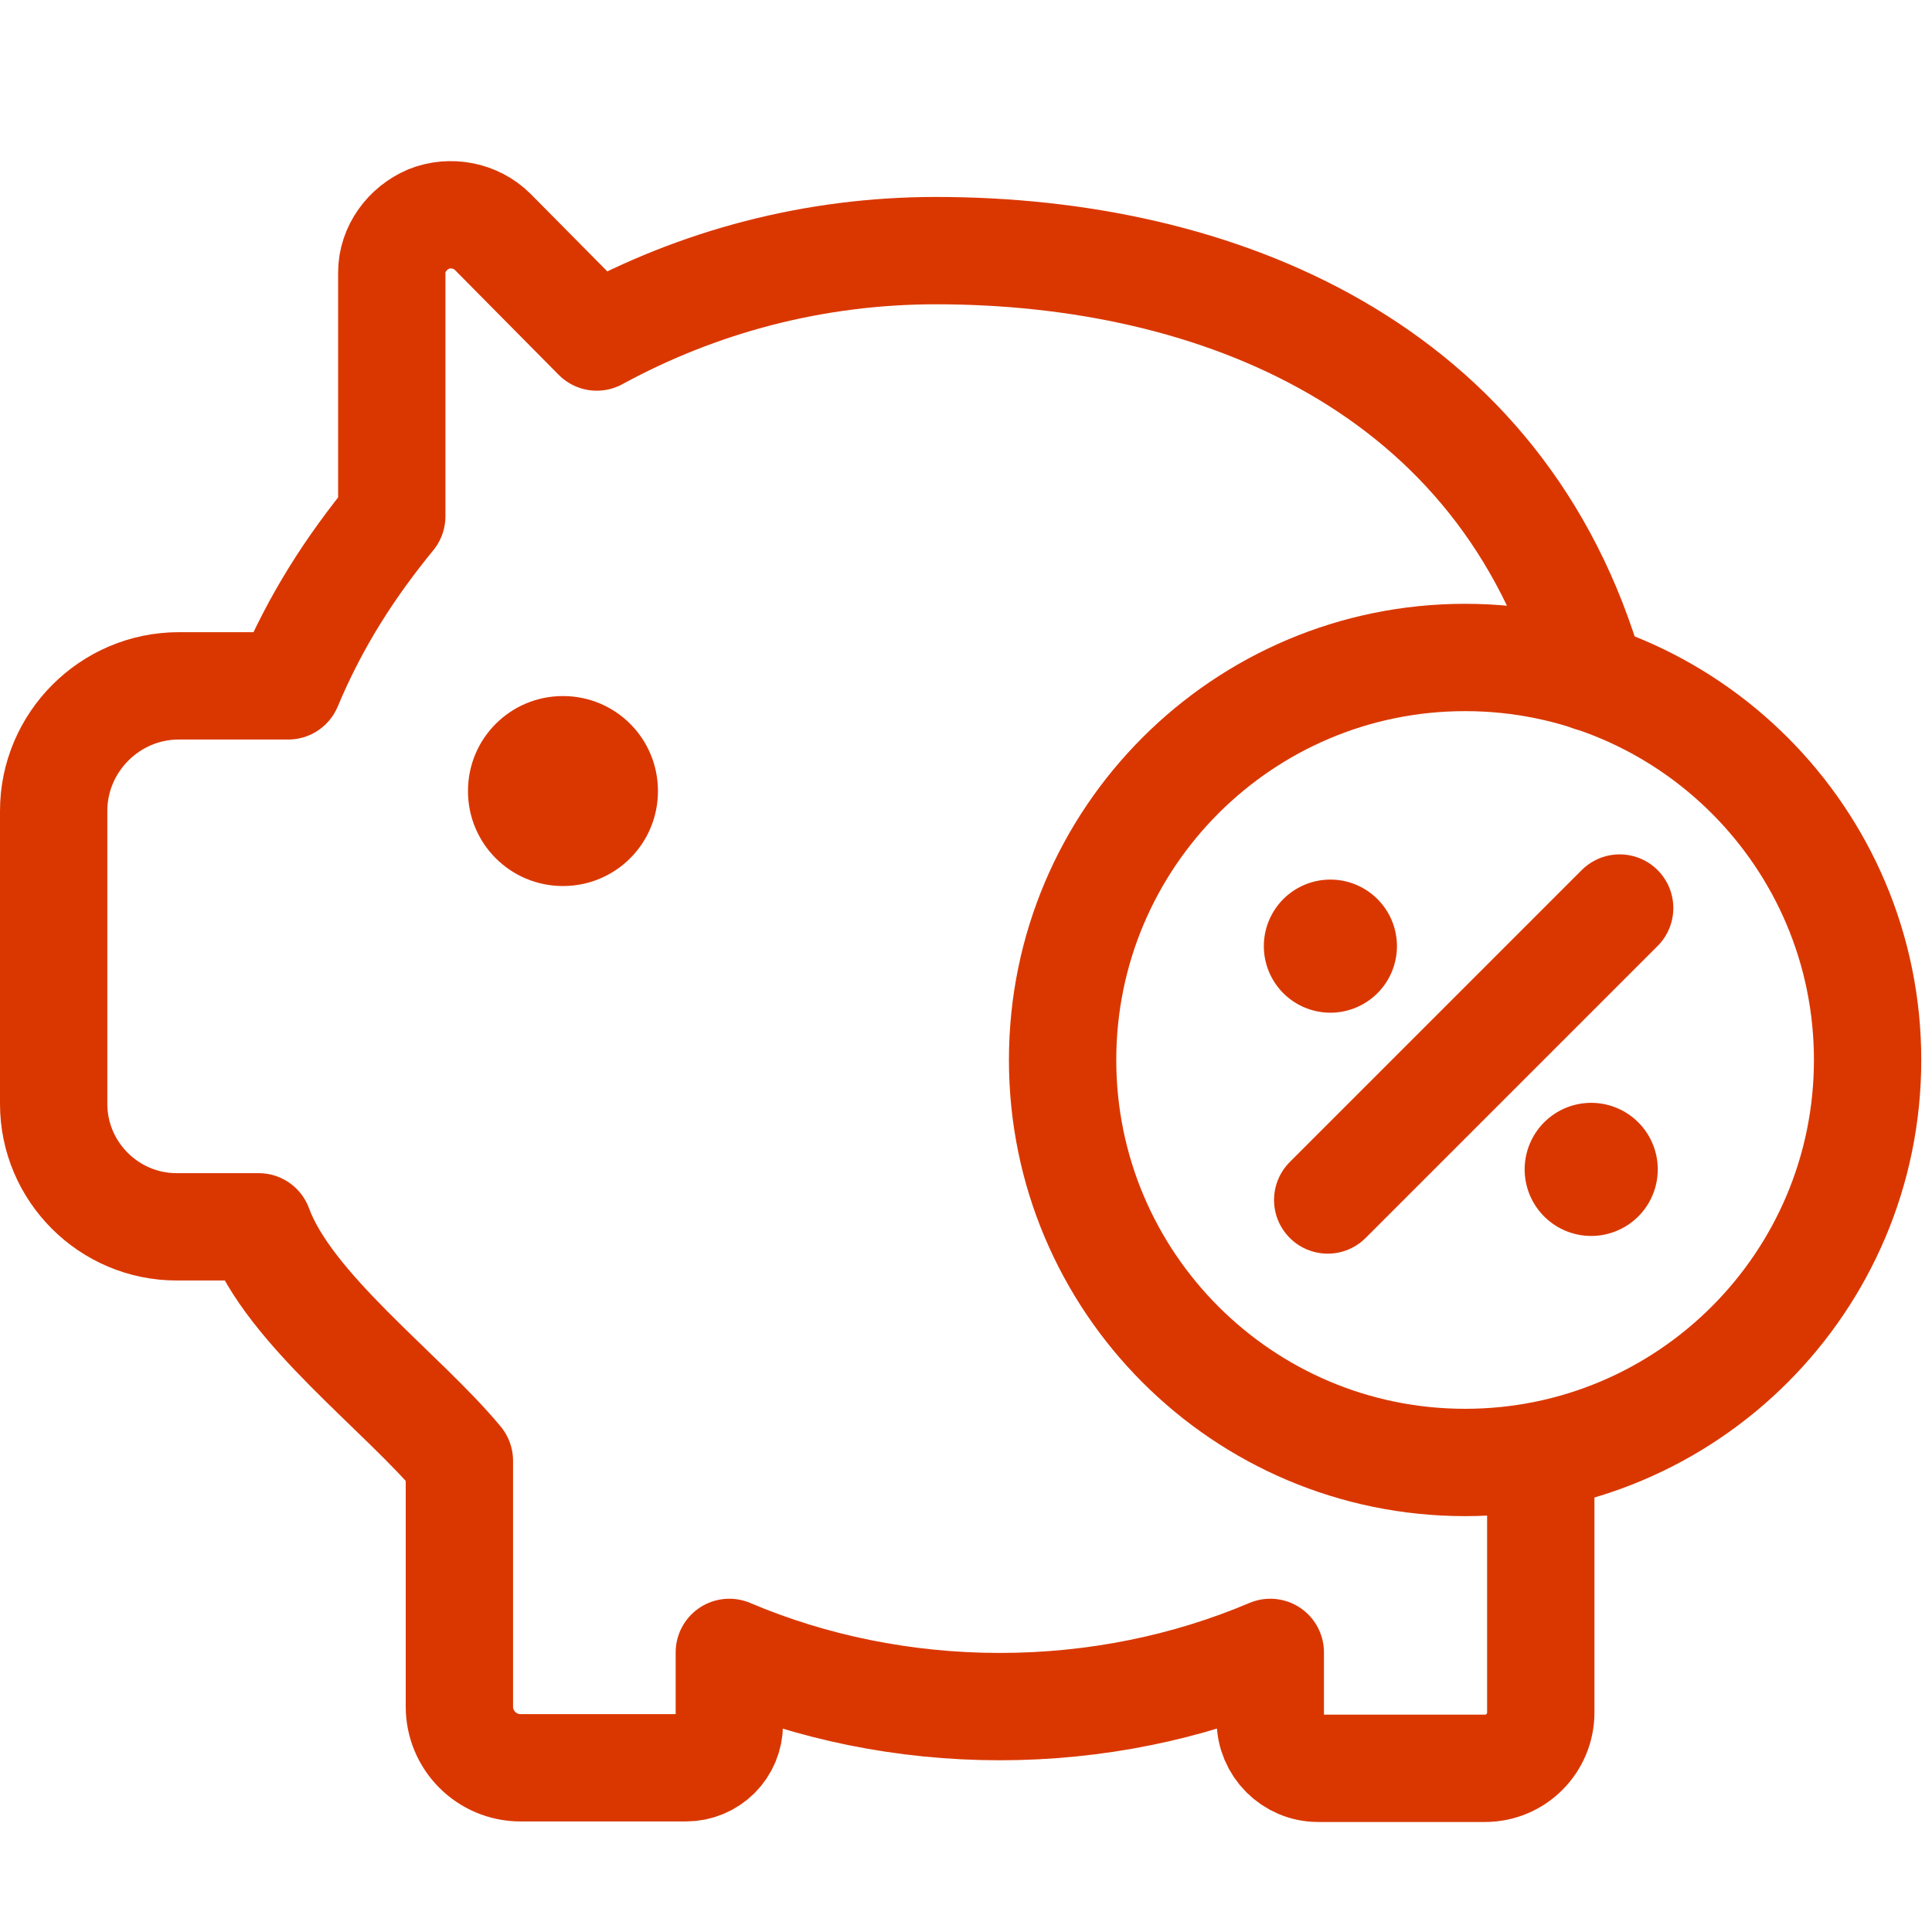
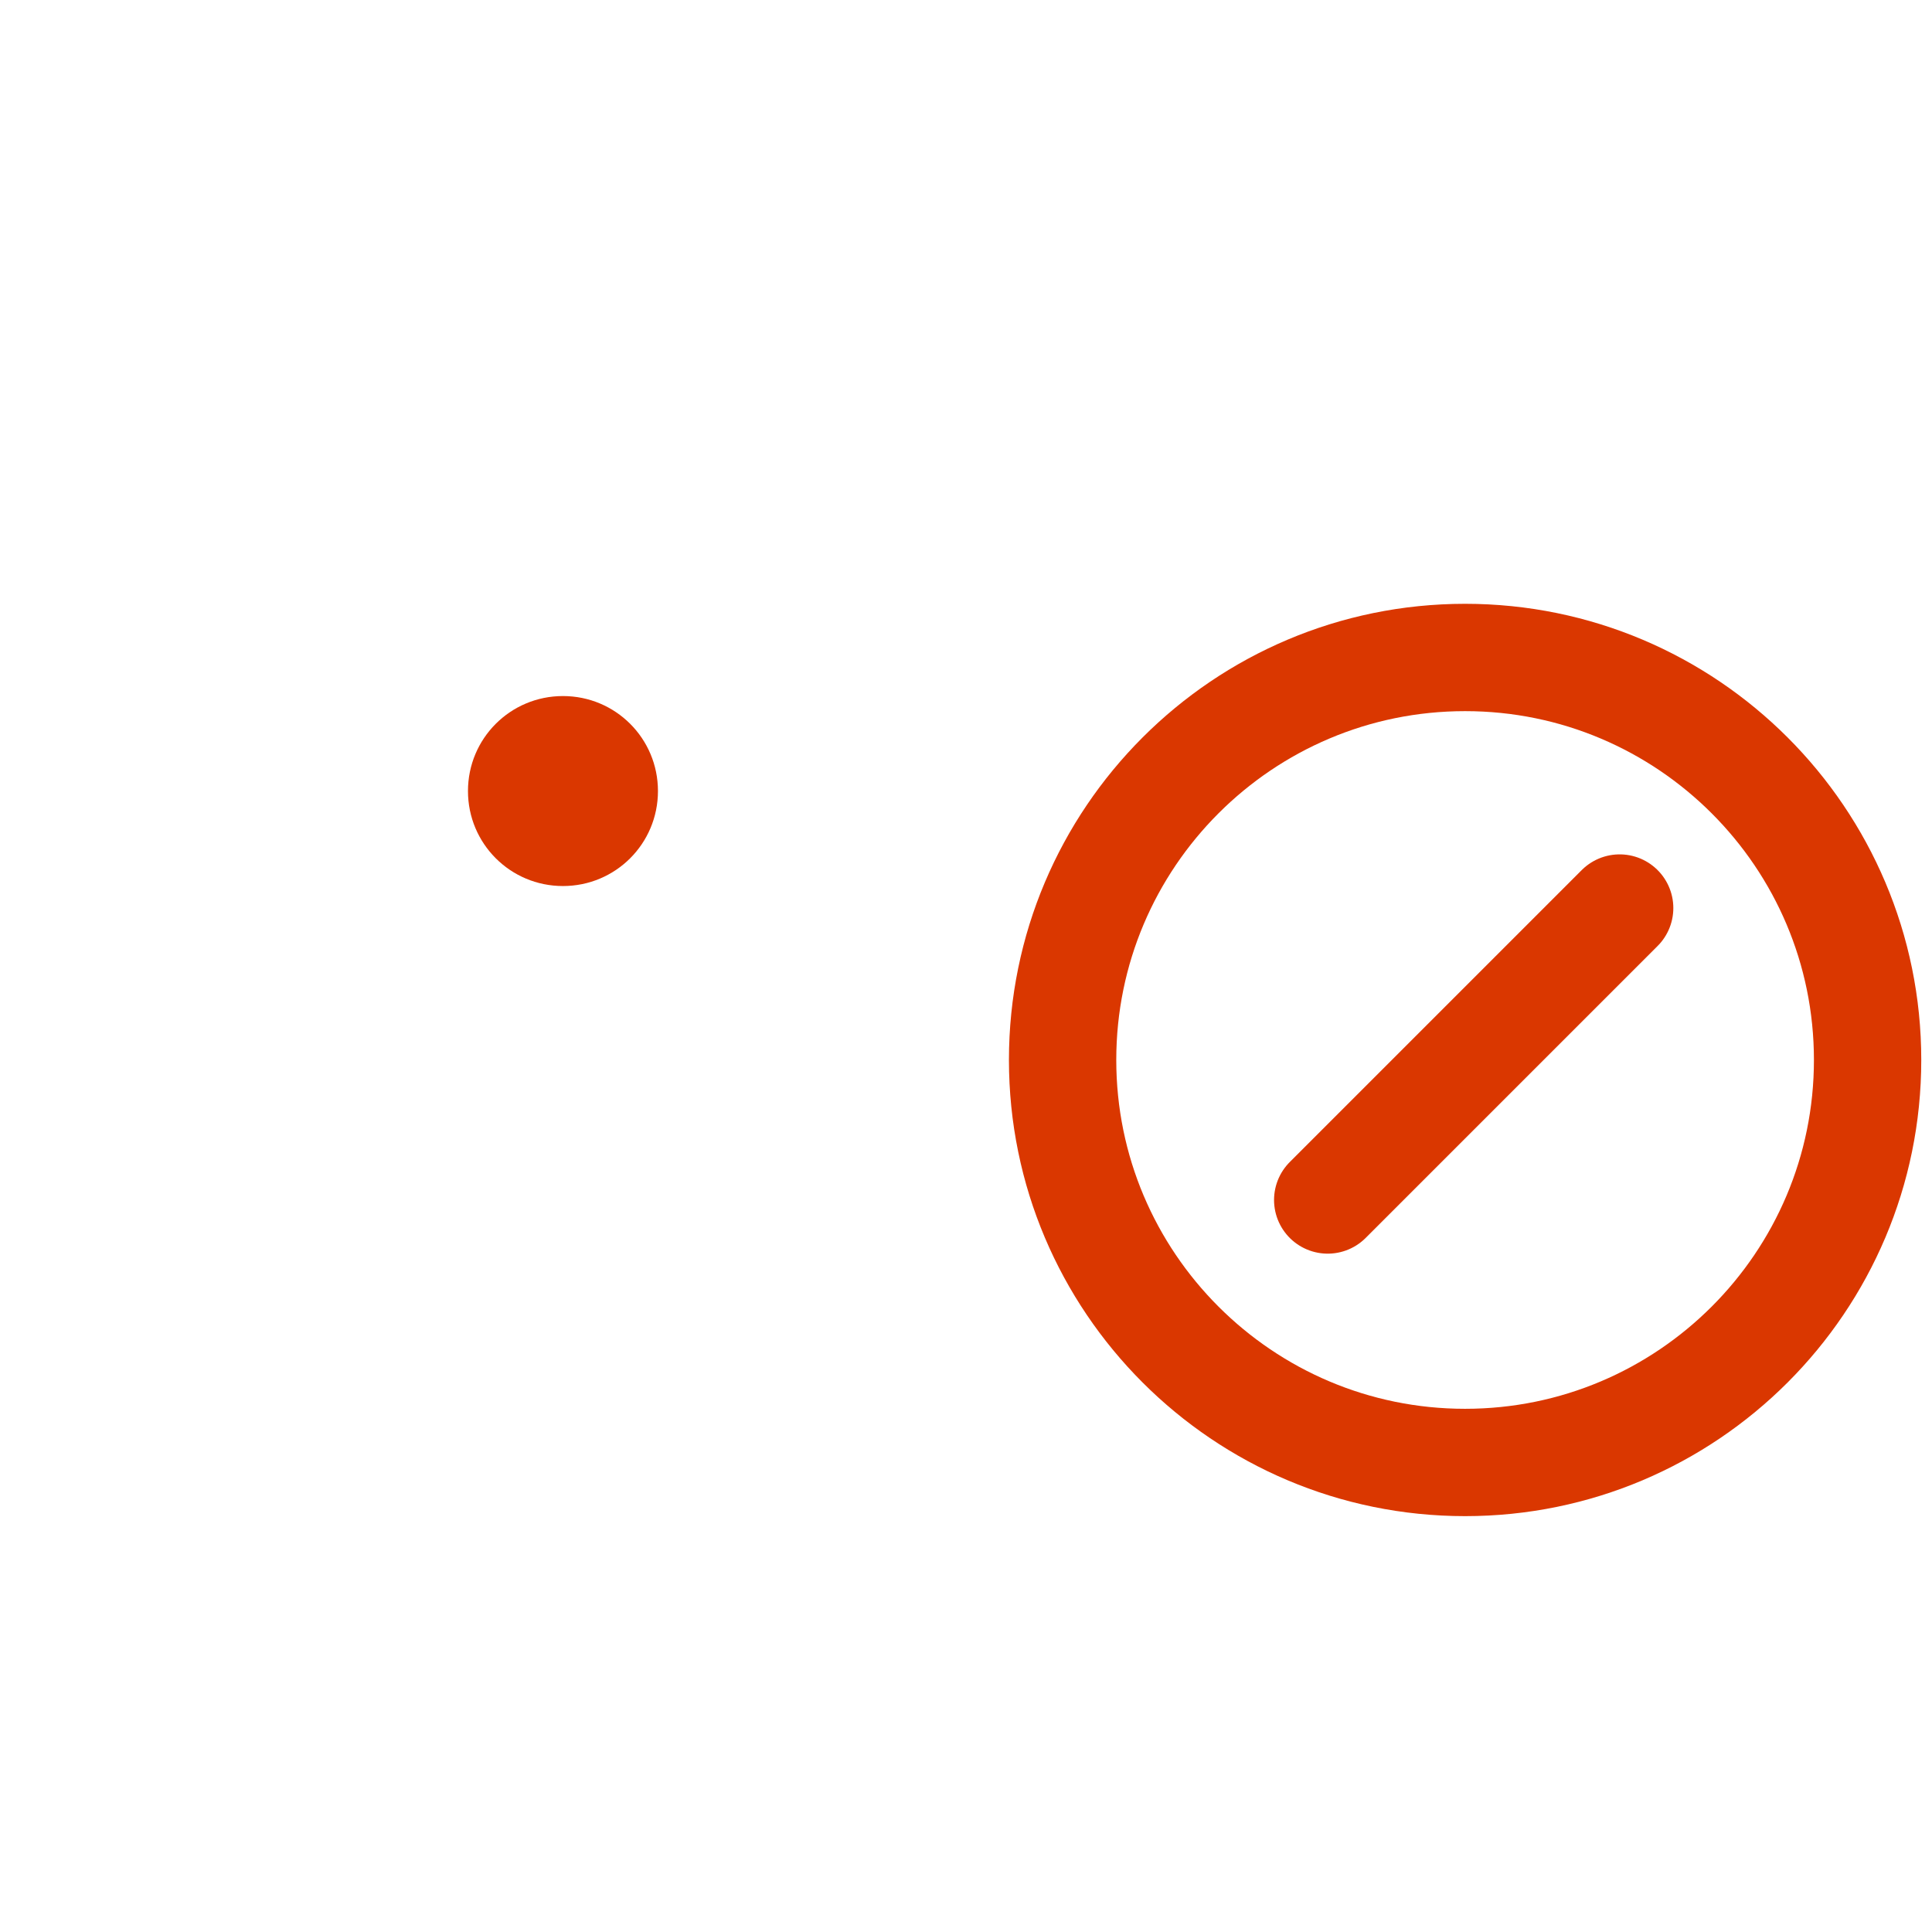
<svg xmlns="http://www.w3.org/2000/svg" width="36" height="36" fill="none">
  <g clip-path="url(#a)">
    <path d="M27.3 27.251c4.14 0 7.5-3.36 7.5-7.5 0-4.14-3.36-7.5-7.5-7.5-4.14 0-7.5 3.36-7.5 7.5 0 4.14 3.36 7.5 7.5 7.5v0ZM30.18 16.92l-5.44 5.44" stroke="#DA3700" stroke-width="2" stroke-linecap="round" stroke-linejoin="round" />
-     <path d="M29.65 23.03a1.24 1.24 0 1 0 0-2.48 1.24 1.24 0 0 0 0 2.48ZM24.79 18.87a1.24 1.24 0 1 0 0-2.48 1.24 1.24 0 0 0 0 2.48Z" fill="#DA3700" />
-     <path d="M29.65 12.63C28 6.83 22.69 4.67 17.44 4.67c-2.28 0-4.43.58-6.32 1.61L9.18 4.32c-.31-.31-.79-.4-1.19-.24-.4.17-.69.56-.69 1v4.54c-.76.93-1.41 1.92-1.93 3.16H3.33C2.05 12.78 1 13.83 1 15.11v5.46c0 1.26 1.03 2.29 2.29 2.29h1.53c.56 1.53 2.68 3.08 3.74 4.36v4.58c0 .63.51 1.14 1.14 1.14h3.08c.45 0 .81-.36.81-.81v-1.34c1.53.65 3.25 1.01 5.04 1.01s3.51-.36 5.04-1.01v1.27c0 .49.4.89.89.89h3.11c.58 0 1.04-.47 1.04-1.04v-4.65" stroke="#DA3700" stroke-width="2" stroke-linecap="round" stroke-linejoin="round" />
    <path d="M10.49 16.51c-.98 0-1.77-.79-1.77-1.77s.79-1.77 1.77-1.77 1.77.79 1.77 1.77-.79 1.77-1.77 1.77Z" fill="#DA3700" />
  </g>
  <defs>
    <clipPath id="a">
      <path fill="#fff" transform="translate(0 3.001)" d="M0 0h35.8v30.95H0z" />
    </clipPath>
  </defs>
</svg>